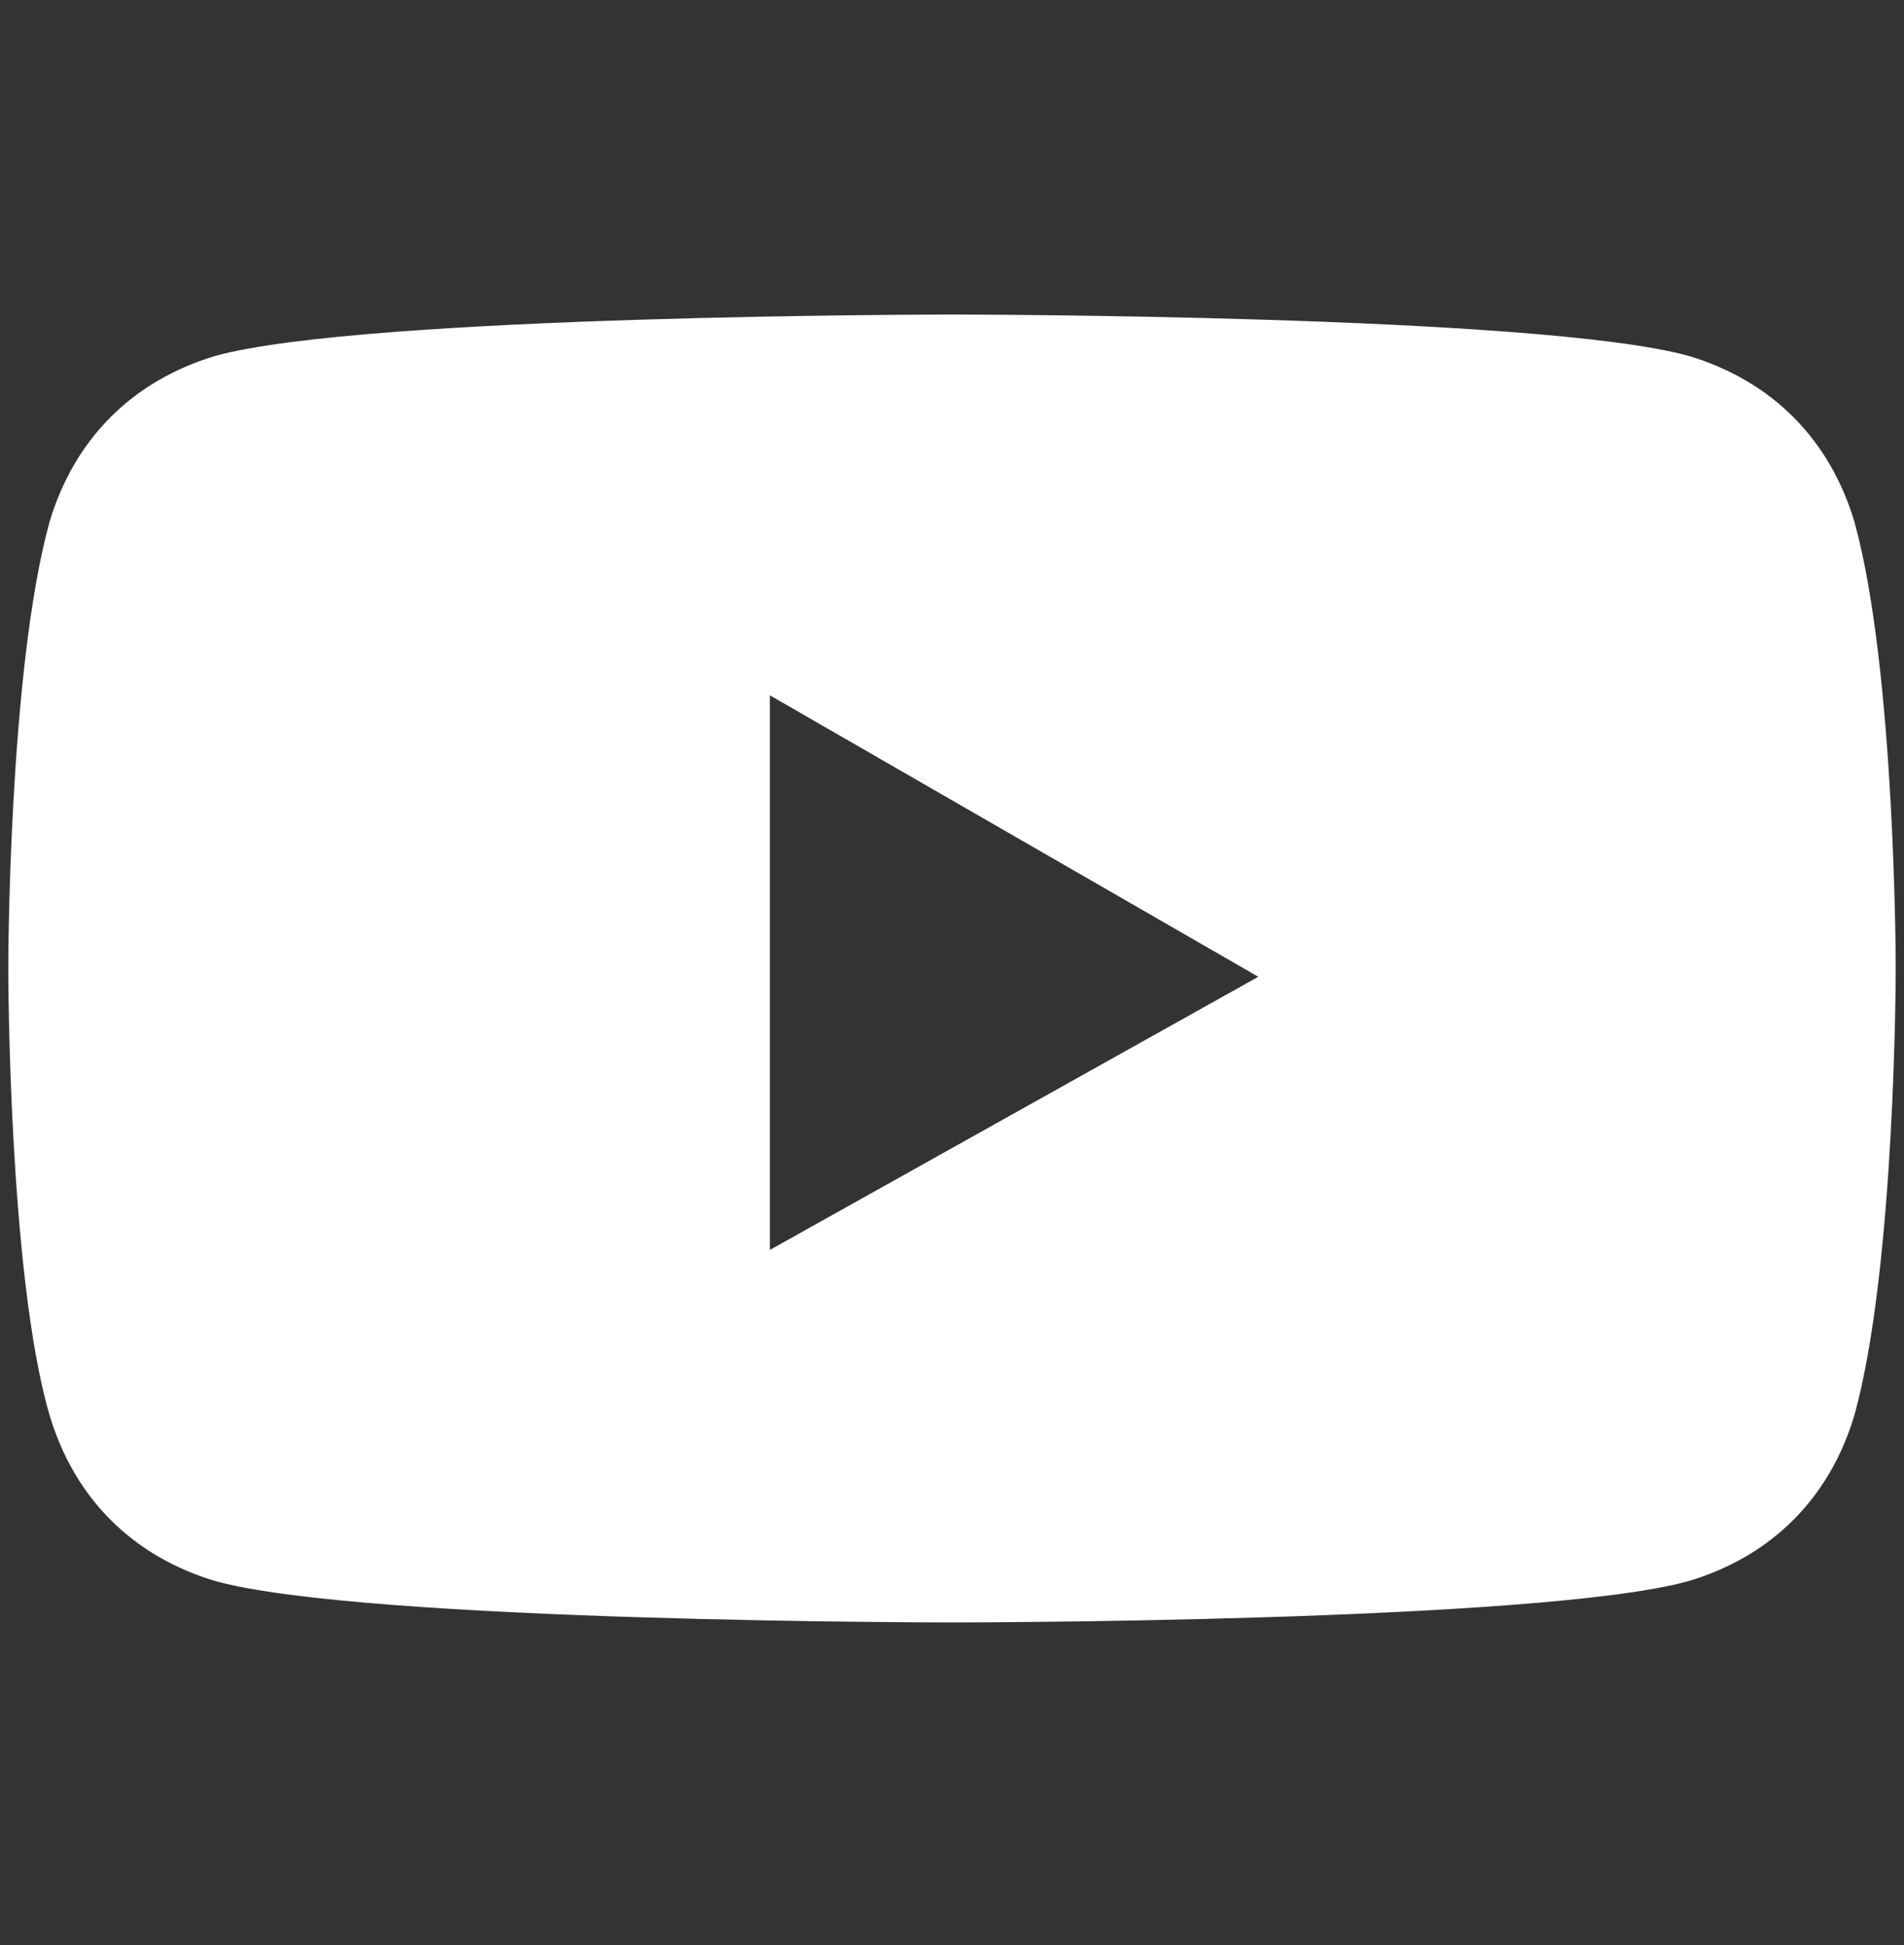
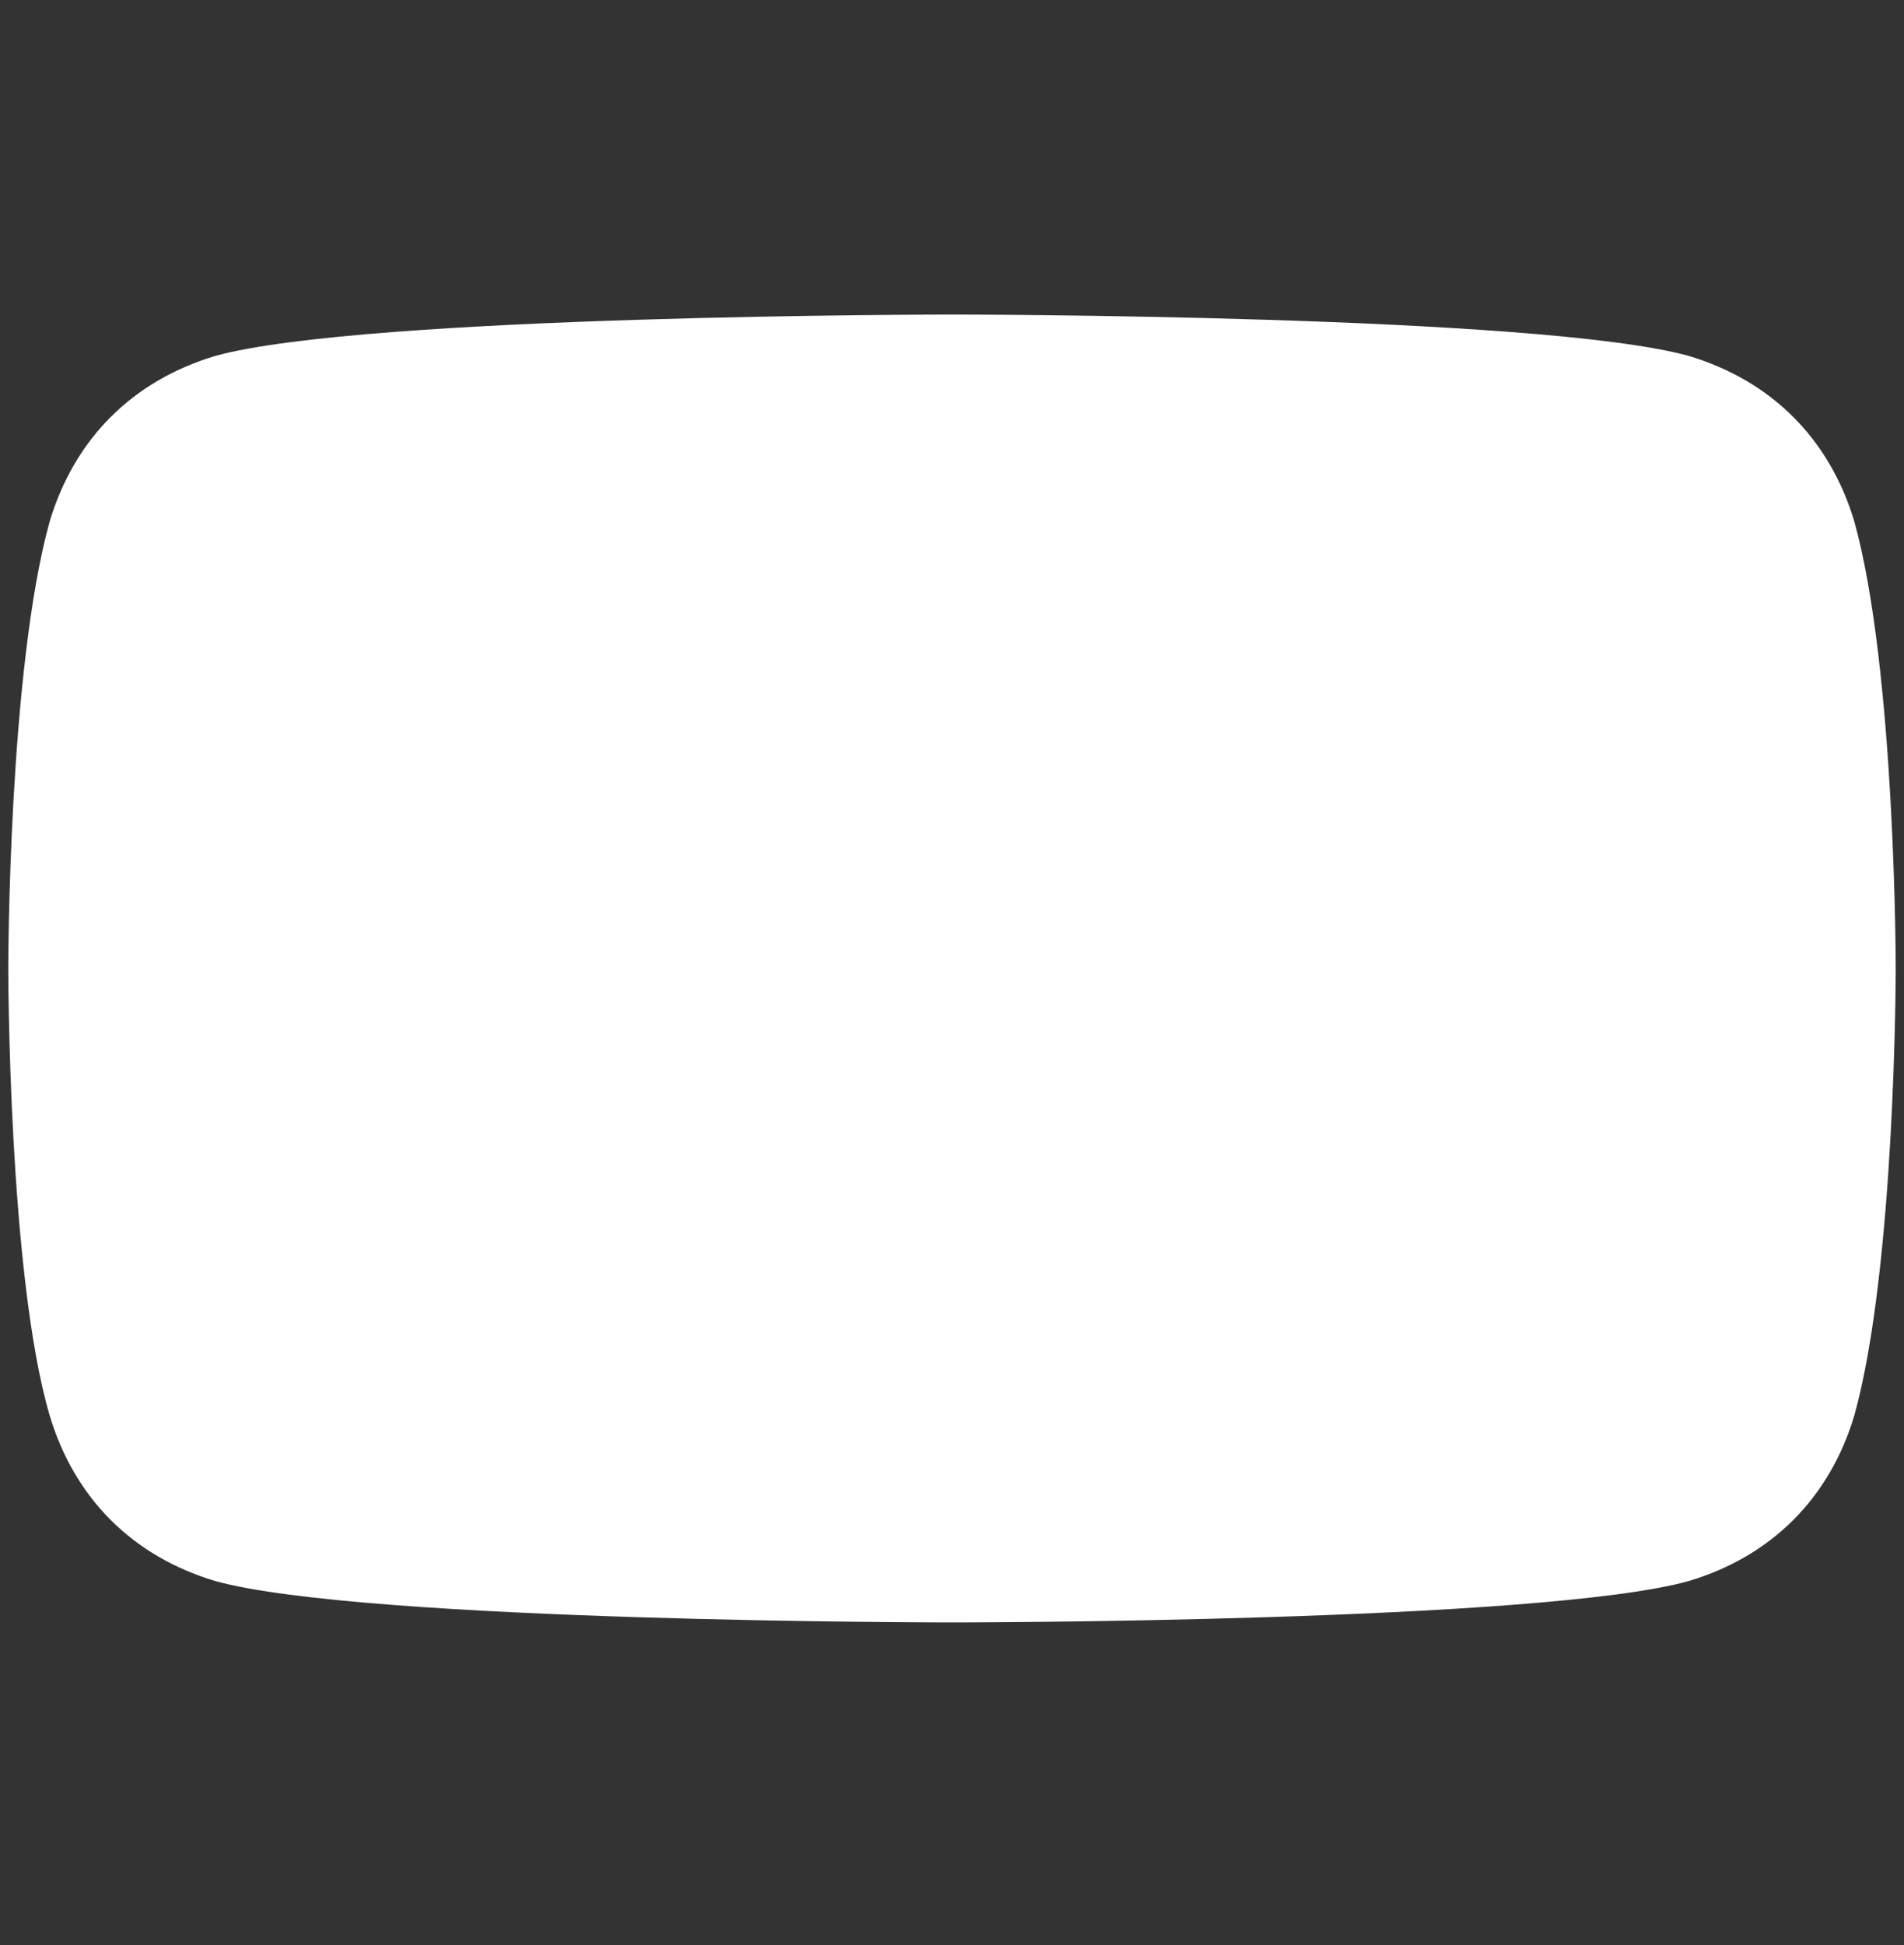
<svg xmlns="http://www.w3.org/2000/svg" version="1.1" id="Layer_1" x="0px" y="0px" viewBox="0 0 23 23.5" style="enable-background:new 0 0 23 23.5;" xml:space="preserve">
  <rect x="0" y="0" width="23" height="23.5" fill="#333333" stroke="none" />
  <style type="text/css">
	.st0{fill:#FFFFFF;}
</style>
-   <path class="st0" d="M22.4,6.3c-0.3-1-1-1.7-2-2c-1.8-0.5-8.9-0.5-8.9-0.5s-7.1,0-8.9,0.5c-1,0.3-1.7,1-2,2  c-0.5,1.8-0.5,5.4-0.5,5.4s0,3.7,0.5,5.4c0.3,1,1,1.7,2,2c1.8,0.5,8.9,0.5,8.9,0.5s7.1,0,8.9-0.5c1-0.3,1.7-1,2-2  c0.5-1.8,0.5-5.4,0.5-5.4S22.9,8.1,22.4,6.3L22.4,6.3z M9.3,15.1V8.4l5.9,3.4L9.3,15.1z" />
+   <path class="st0" d="M22.4,6.3c-0.3-1-1-1.7-2-2c-1.8-0.5-8.9-0.5-8.9-0.5s-7.1,0-8.9,0.5c-1,0.3-1.7,1-2,2  c-0.5,1.8-0.5,5.4-0.5,5.4s0,3.7,0.5,5.4c0.3,1,1,1.7,2,2c1.8,0.5,8.9,0.5,8.9,0.5s7.1,0,8.9-0.5c1-0.3,1.7-1,2-2  c0.5-1.8,0.5-5.4,0.5-5.4S22.9,8.1,22.4,6.3L22.4,6.3z M9.3,15.1l5.9,3.4L9.3,15.1z" />
</svg>